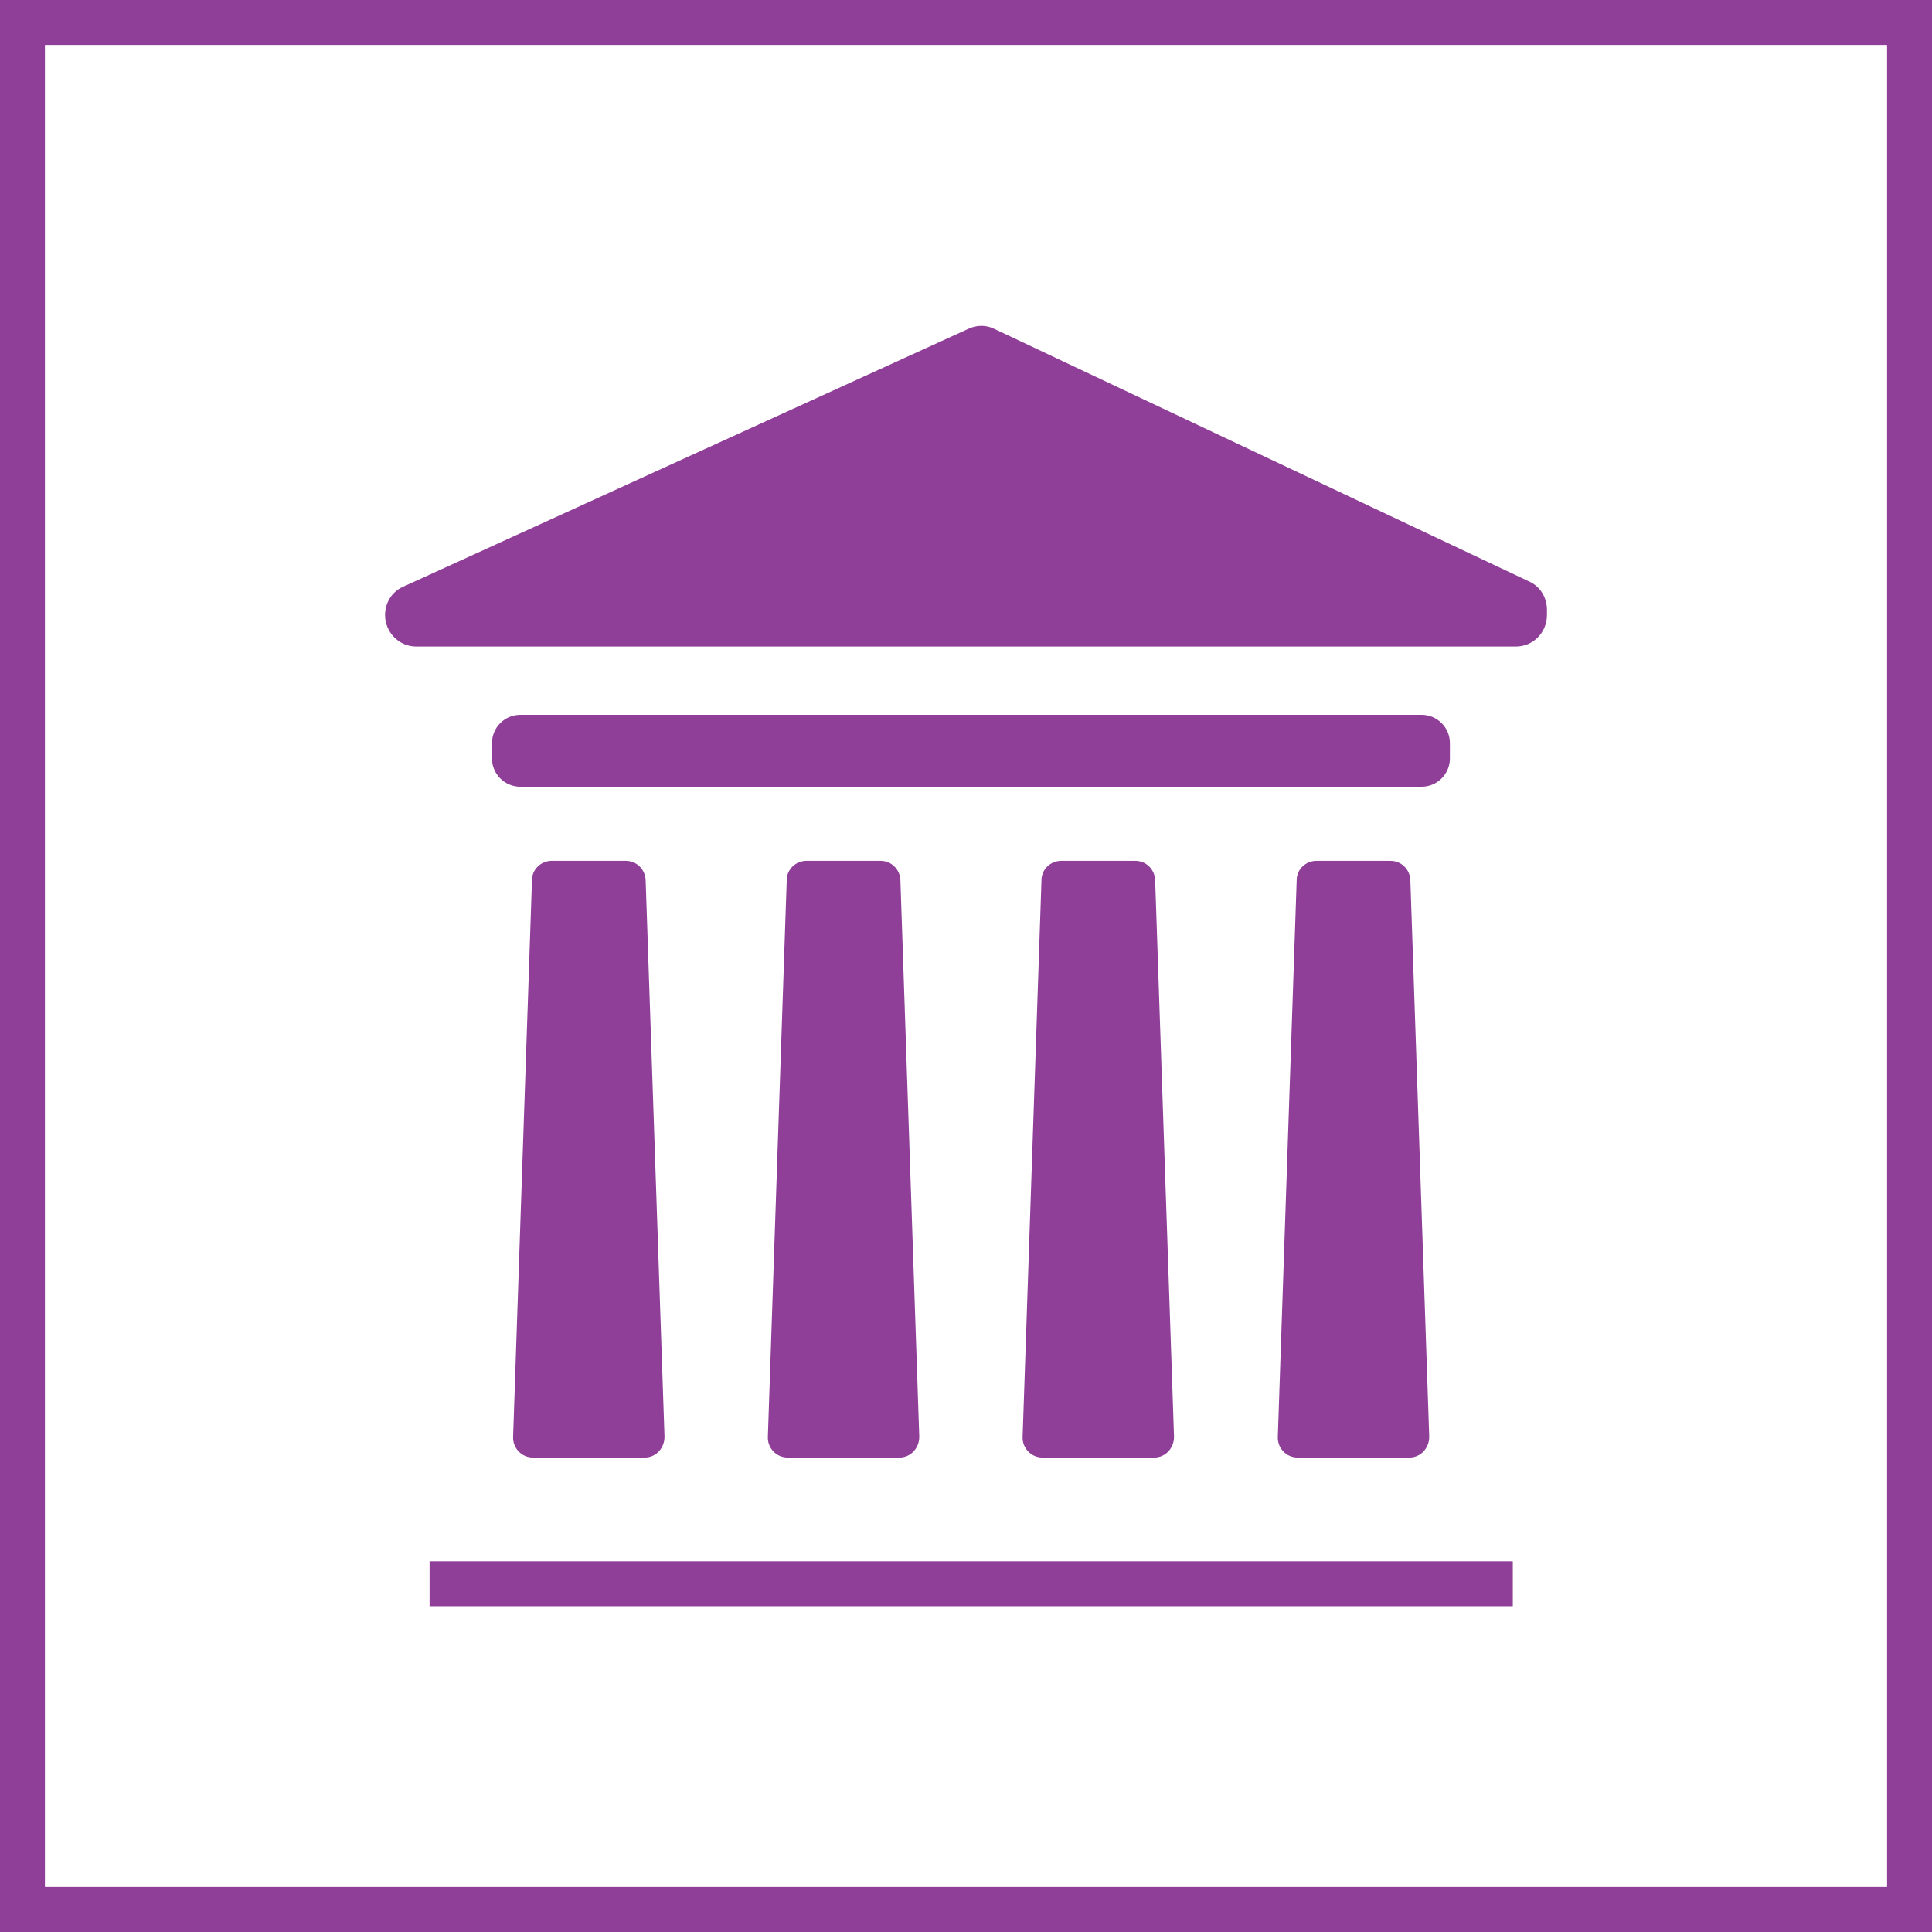
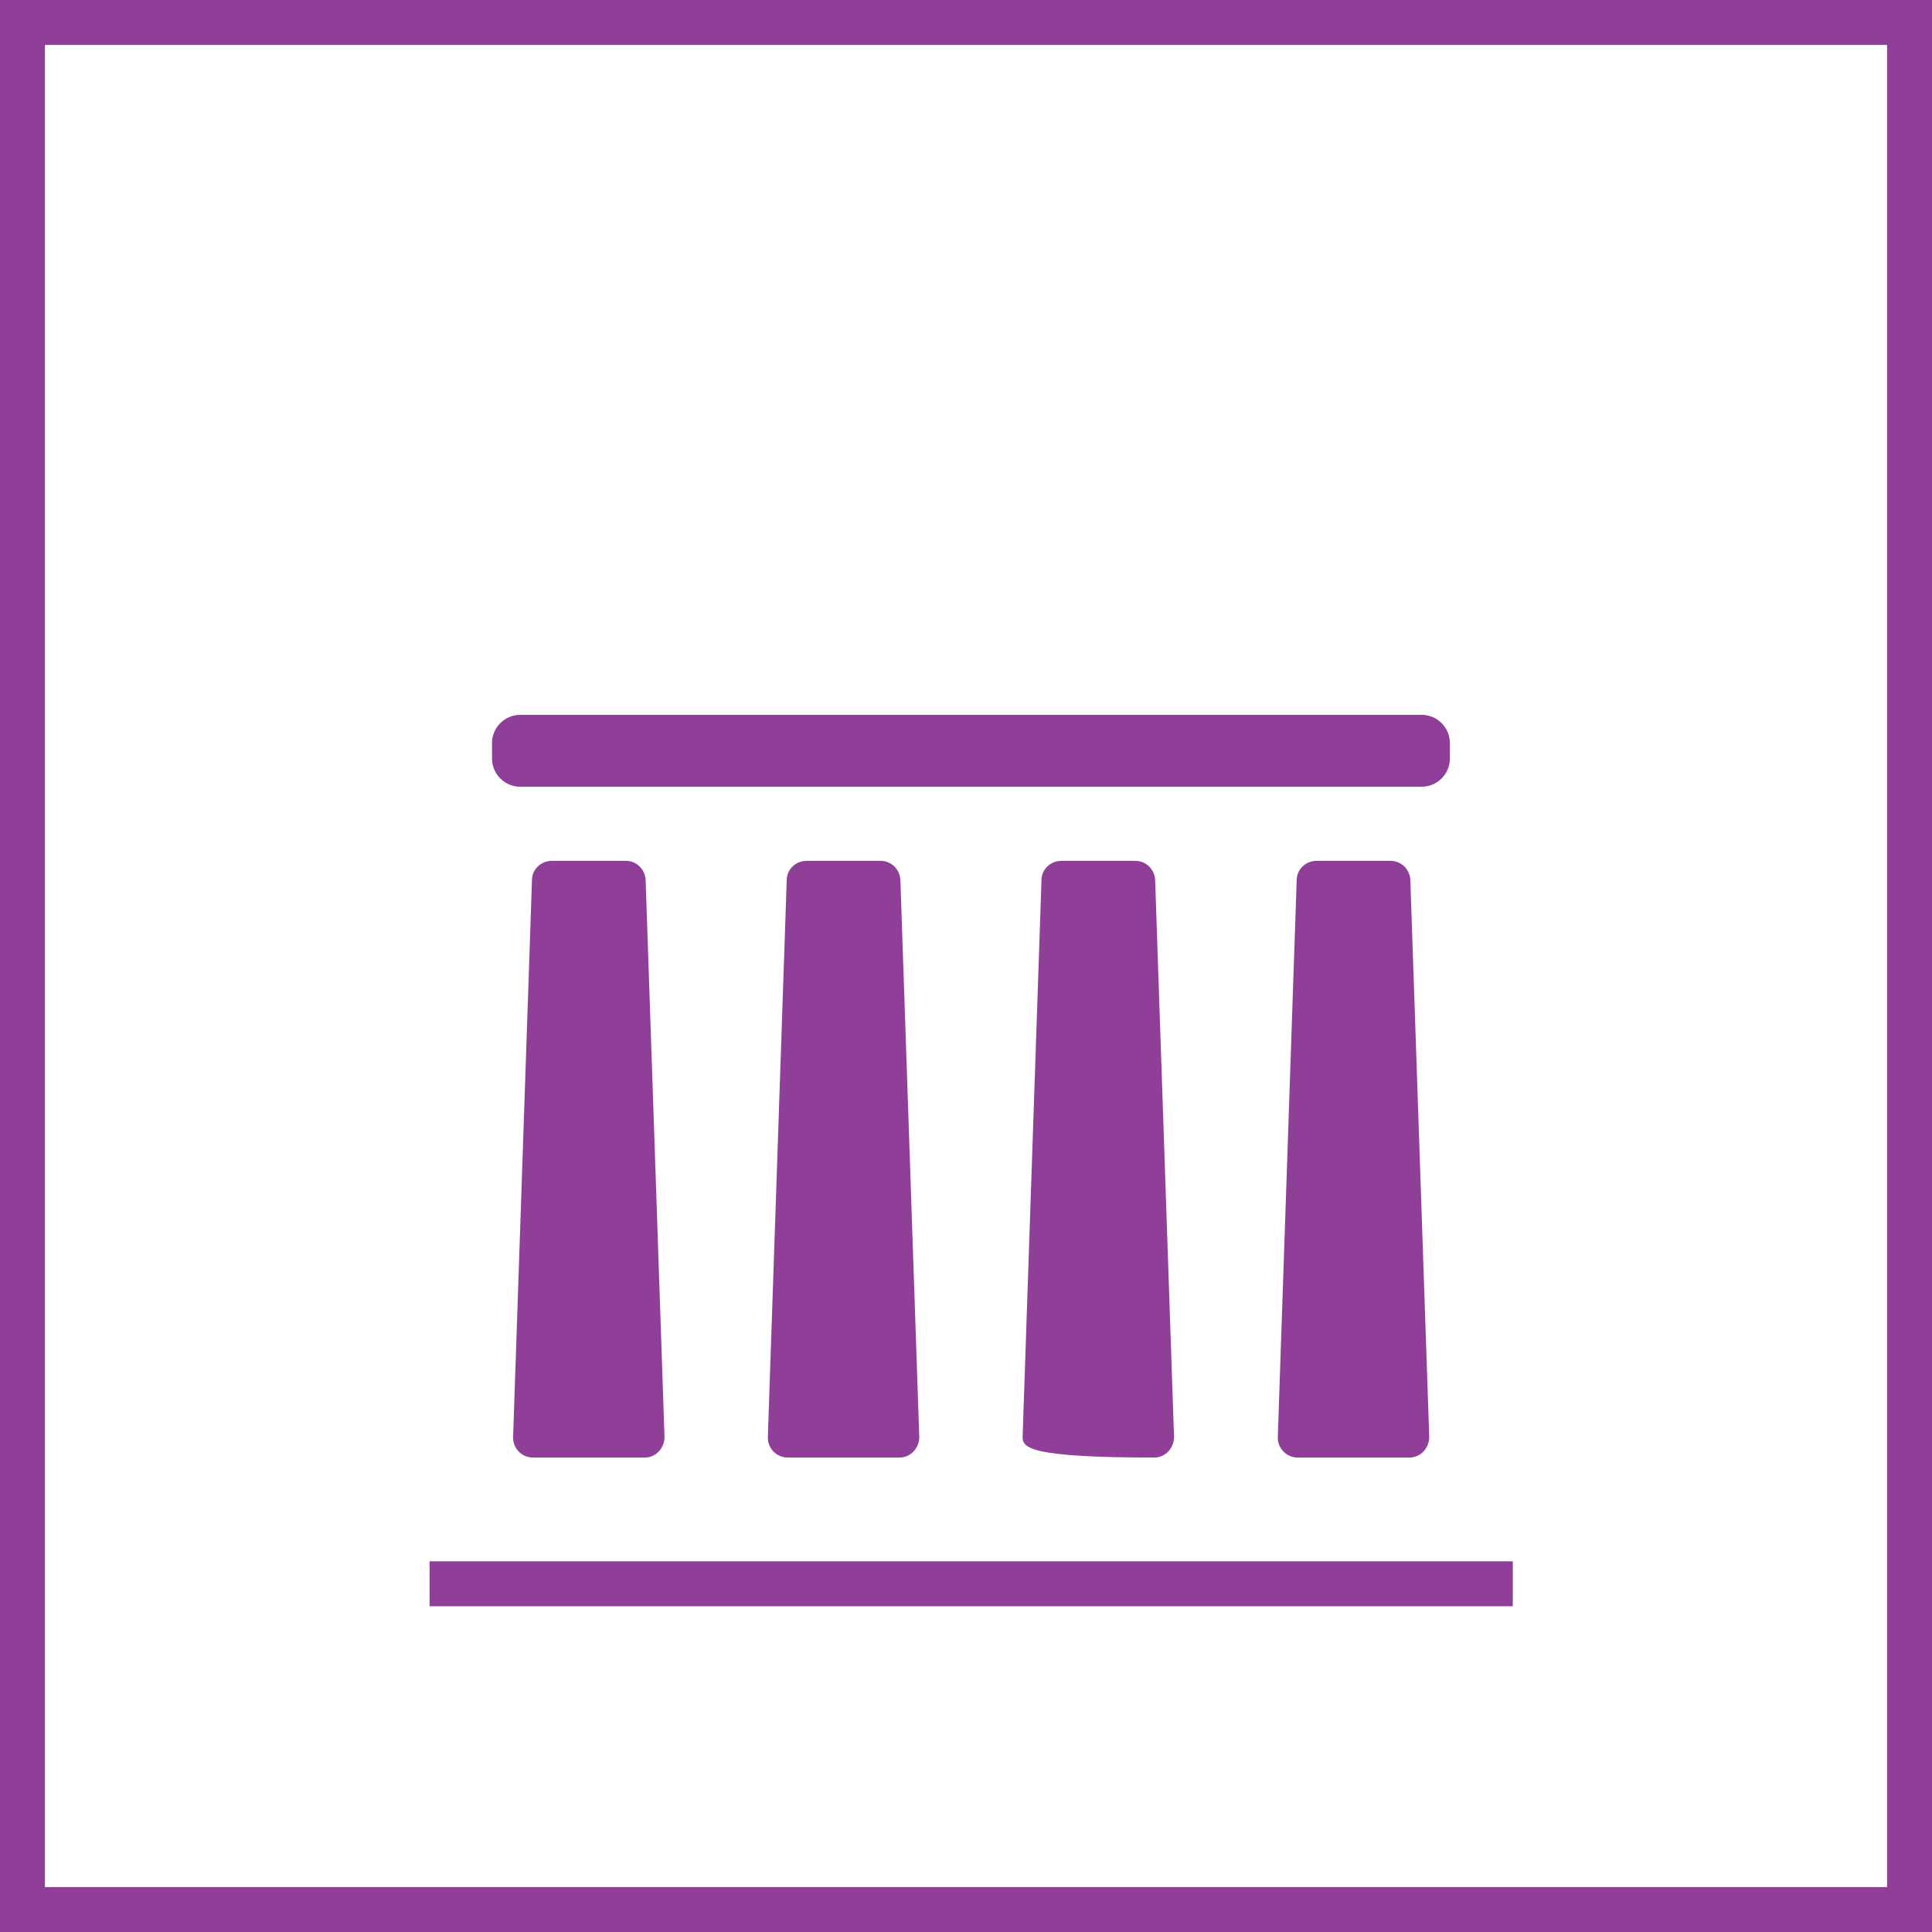
<svg xmlns="http://www.w3.org/2000/svg" width="43" height="43" viewBox="0 0 43 43" fill="none">
  <rect x="0.5" y="0.5" width="42" height="42" stroke="#8F3F98" />
  <g clip-path="url(#clip0_2812_14501)">
-     <path d="M8.57 13.69C8.57 14.07 8.88 14.39 9.26 14.39H33.74C34.12 14.39 34.43 14.08 34.43 13.69V13.57C34.43 13.3 34.28 13.05 34.03 12.94L22.13 7.32C21.95 7.23 21.74 7.23 21.55 7.32L8.97 13.06C8.72 13.17 8.57 13.42 8.57 13.69Z" fill="#8F3F98" />
    <path d="M31.64 15.91H11.58C11.232 15.91 10.95 16.192 10.95 16.54V16.88C10.95 17.228 11.232 17.51 11.58 17.51H31.64C31.988 17.51 32.27 17.228 32.27 16.88V16.54C32.27 16.192 31.988 15.91 31.64 15.91Z" fill="#8F3F98" />
    <path d="M12.28 19.16H13.93C14.17 19.16 14.36 19.35 14.37 19.59L14.79 31.98C14.79 32.23 14.6 32.44 14.35 32.44H11.86C11.61 32.44 11.41 32.23 11.42 31.98L11.84 19.59C11.84 19.35 12.04 19.16 12.28 19.16Z" fill="#8F3F98" />
    <path d="M17.95 19.16H19.6C19.84 19.16 20.03 19.35 20.04 19.59L20.46 31.98C20.46 32.23 20.27 32.44 20.02 32.44H17.53C17.28 32.44 17.08 32.23 17.09 31.98L17.51 19.59C17.51 19.35 17.71 19.16 17.95 19.16Z" fill="#8F3F98" />
-     <path d="M23.62 19.16H25.27C25.51 19.16 25.7 19.35 25.71 19.59L26.13 31.98C26.13 32.23 25.94 32.44 25.69 32.44H23.2C22.95 32.44 22.75 32.23 22.76 31.98L23.18 19.59C23.18 19.35 23.38 19.16 23.62 19.16Z" fill="#8F3F98" />
+     <path d="M23.62 19.16H25.27C25.51 19.16 25.7 19.35 25.71 19.59L26.13 31.98C26.13 32.23 25.94 32.44 25.69 32.44C22.95 32.44 22.75 32.23 22.76 31.98L23.18 19.59C23.18 19.35 23.38 19.16 23.62 19.16Z" fill="#8F3F98" />
    <path d="M29.3 19.16H30.95C31.19 19.16 31.38 19.35 31.39 19.59L31.81 31.98C31.81 32.23 31.62 32.44 31.37 32.44H28.88C28.63 32.44 28.43 32.23 28.44 31.98L28.86 19.59C28.86 19.35 29.06 19.16 29.3 19.16Z" fill="#8F3F98" />
    <path d="M9.561 35.25H33.67" stroke="#8F3F98" stroke-miterlimit="10" />
  </g>
  <defs>
    <clipPath id="clip0_2812_14501">
      <rect width="25.86" height="28.5" fill="white" transform="translate(8.57 7.25)" />
    </clipPath>
  </defs>
</svg>